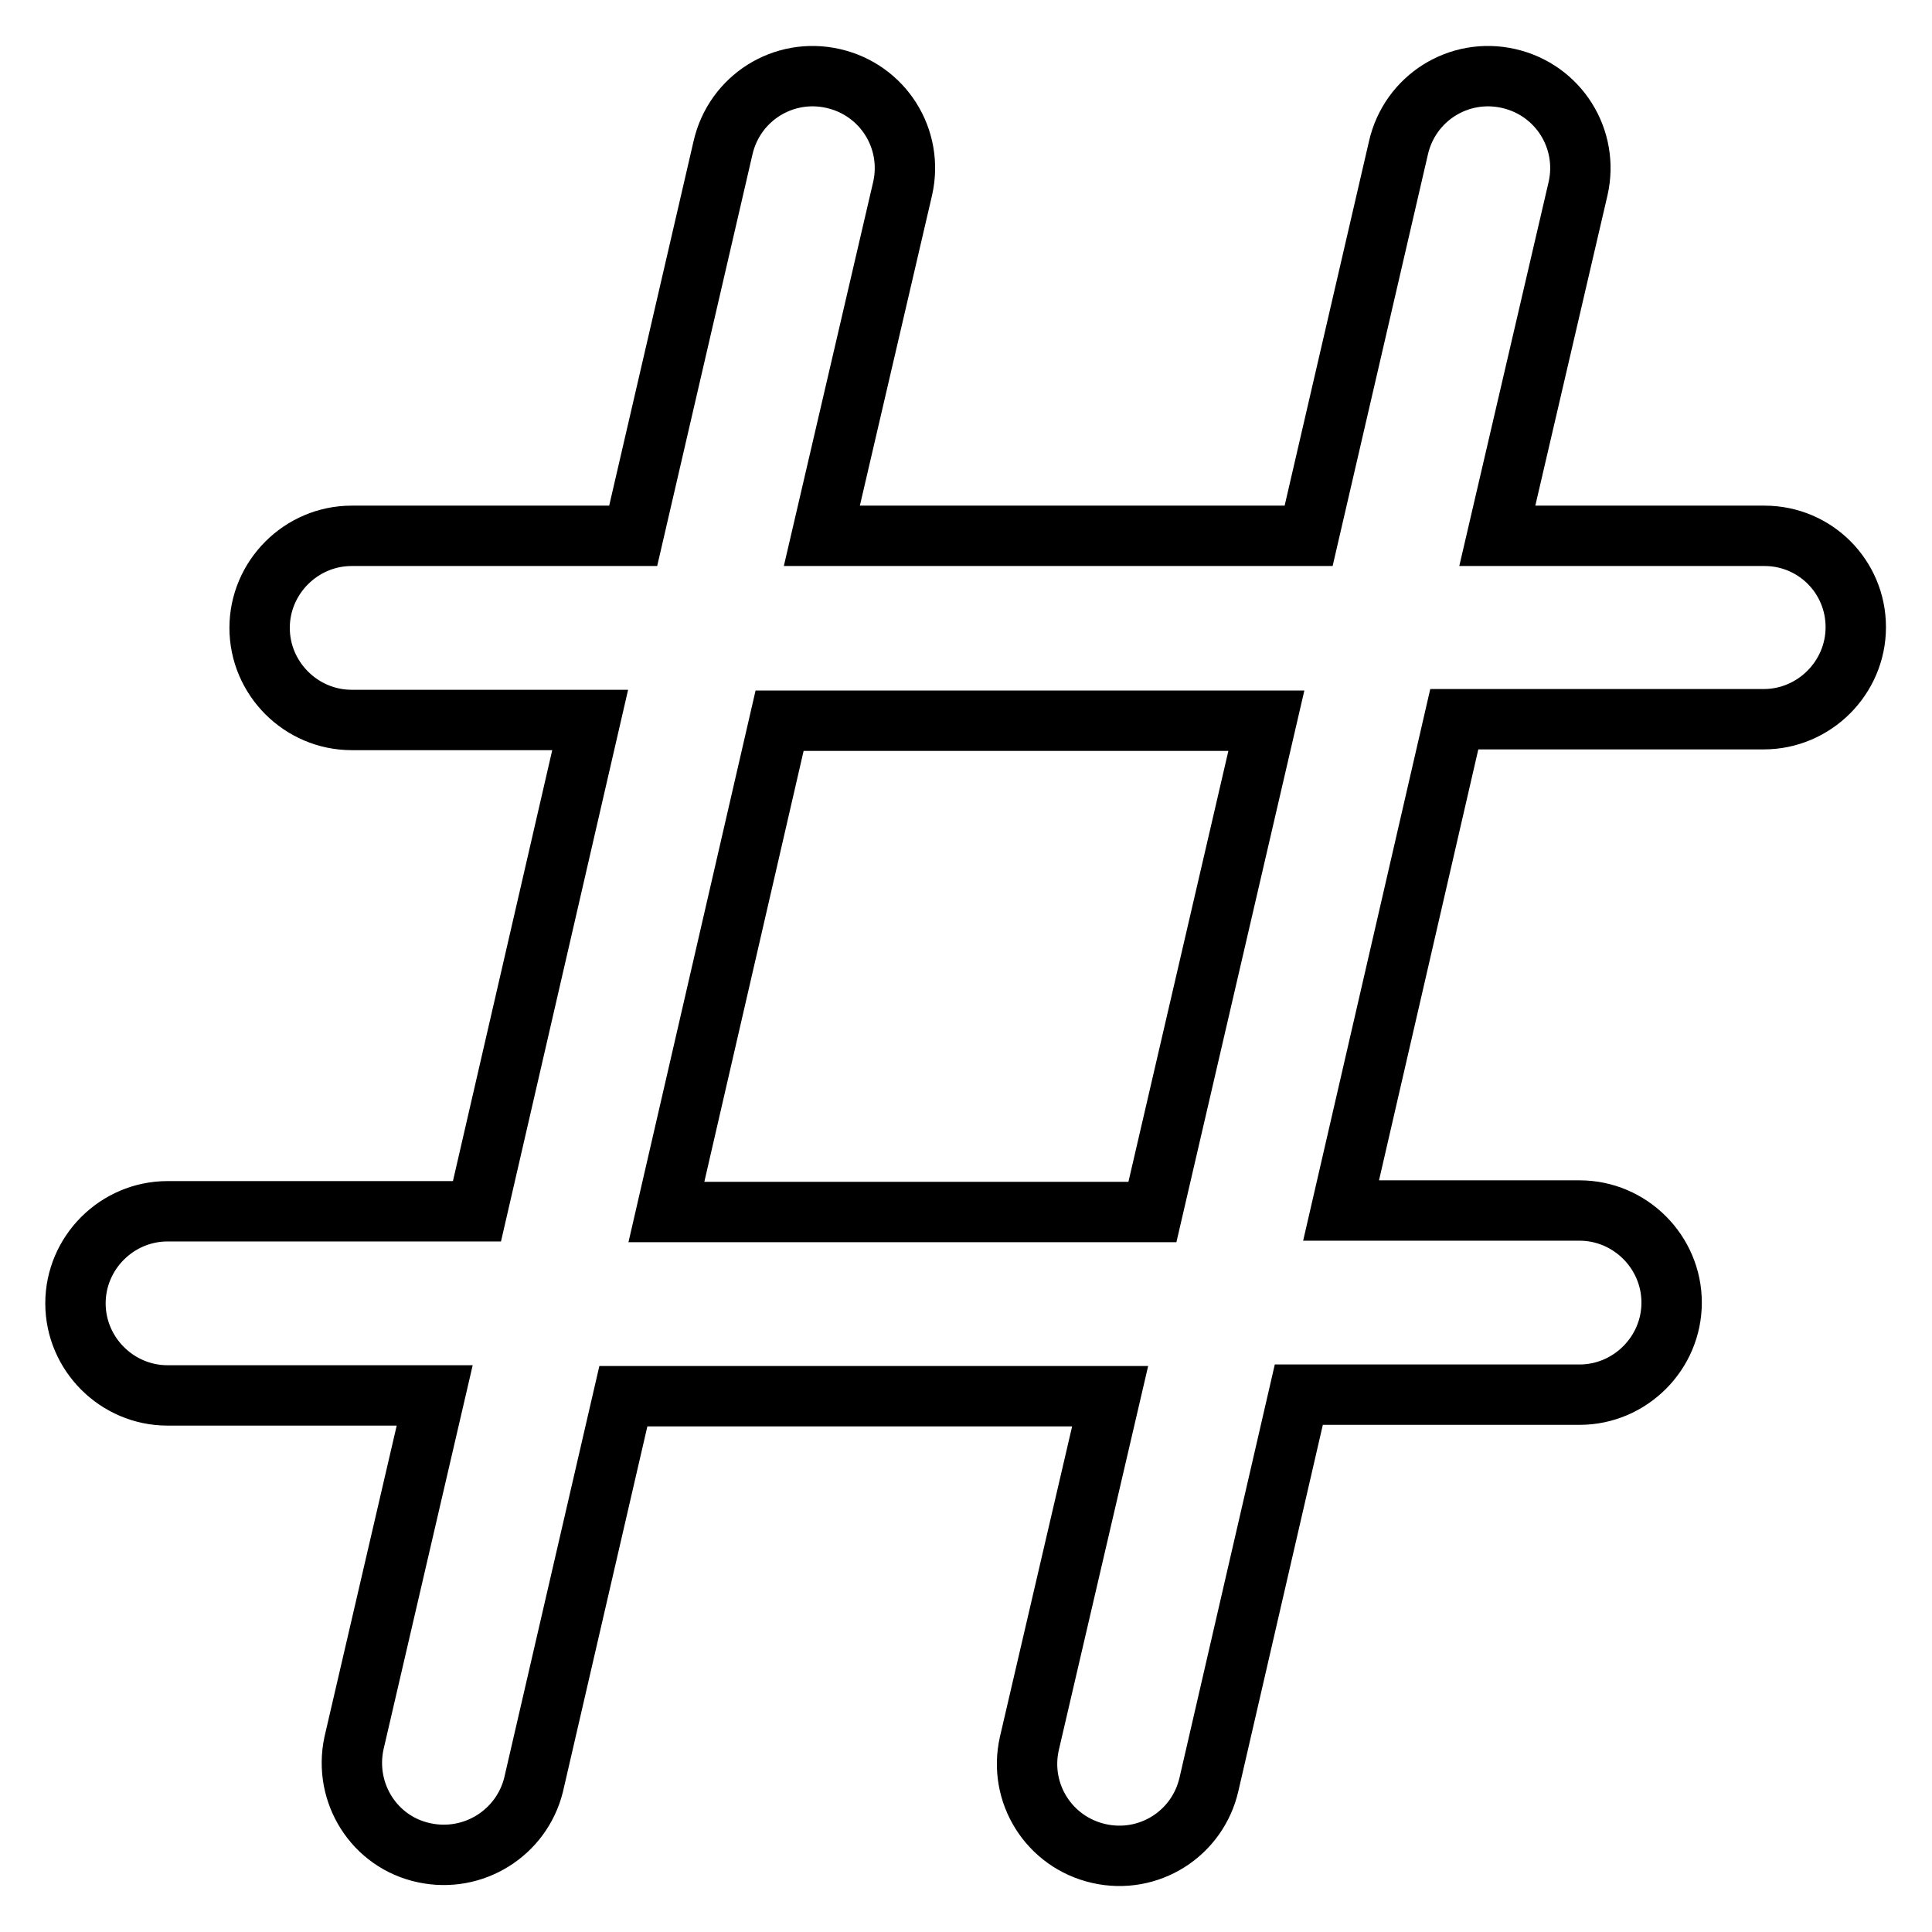
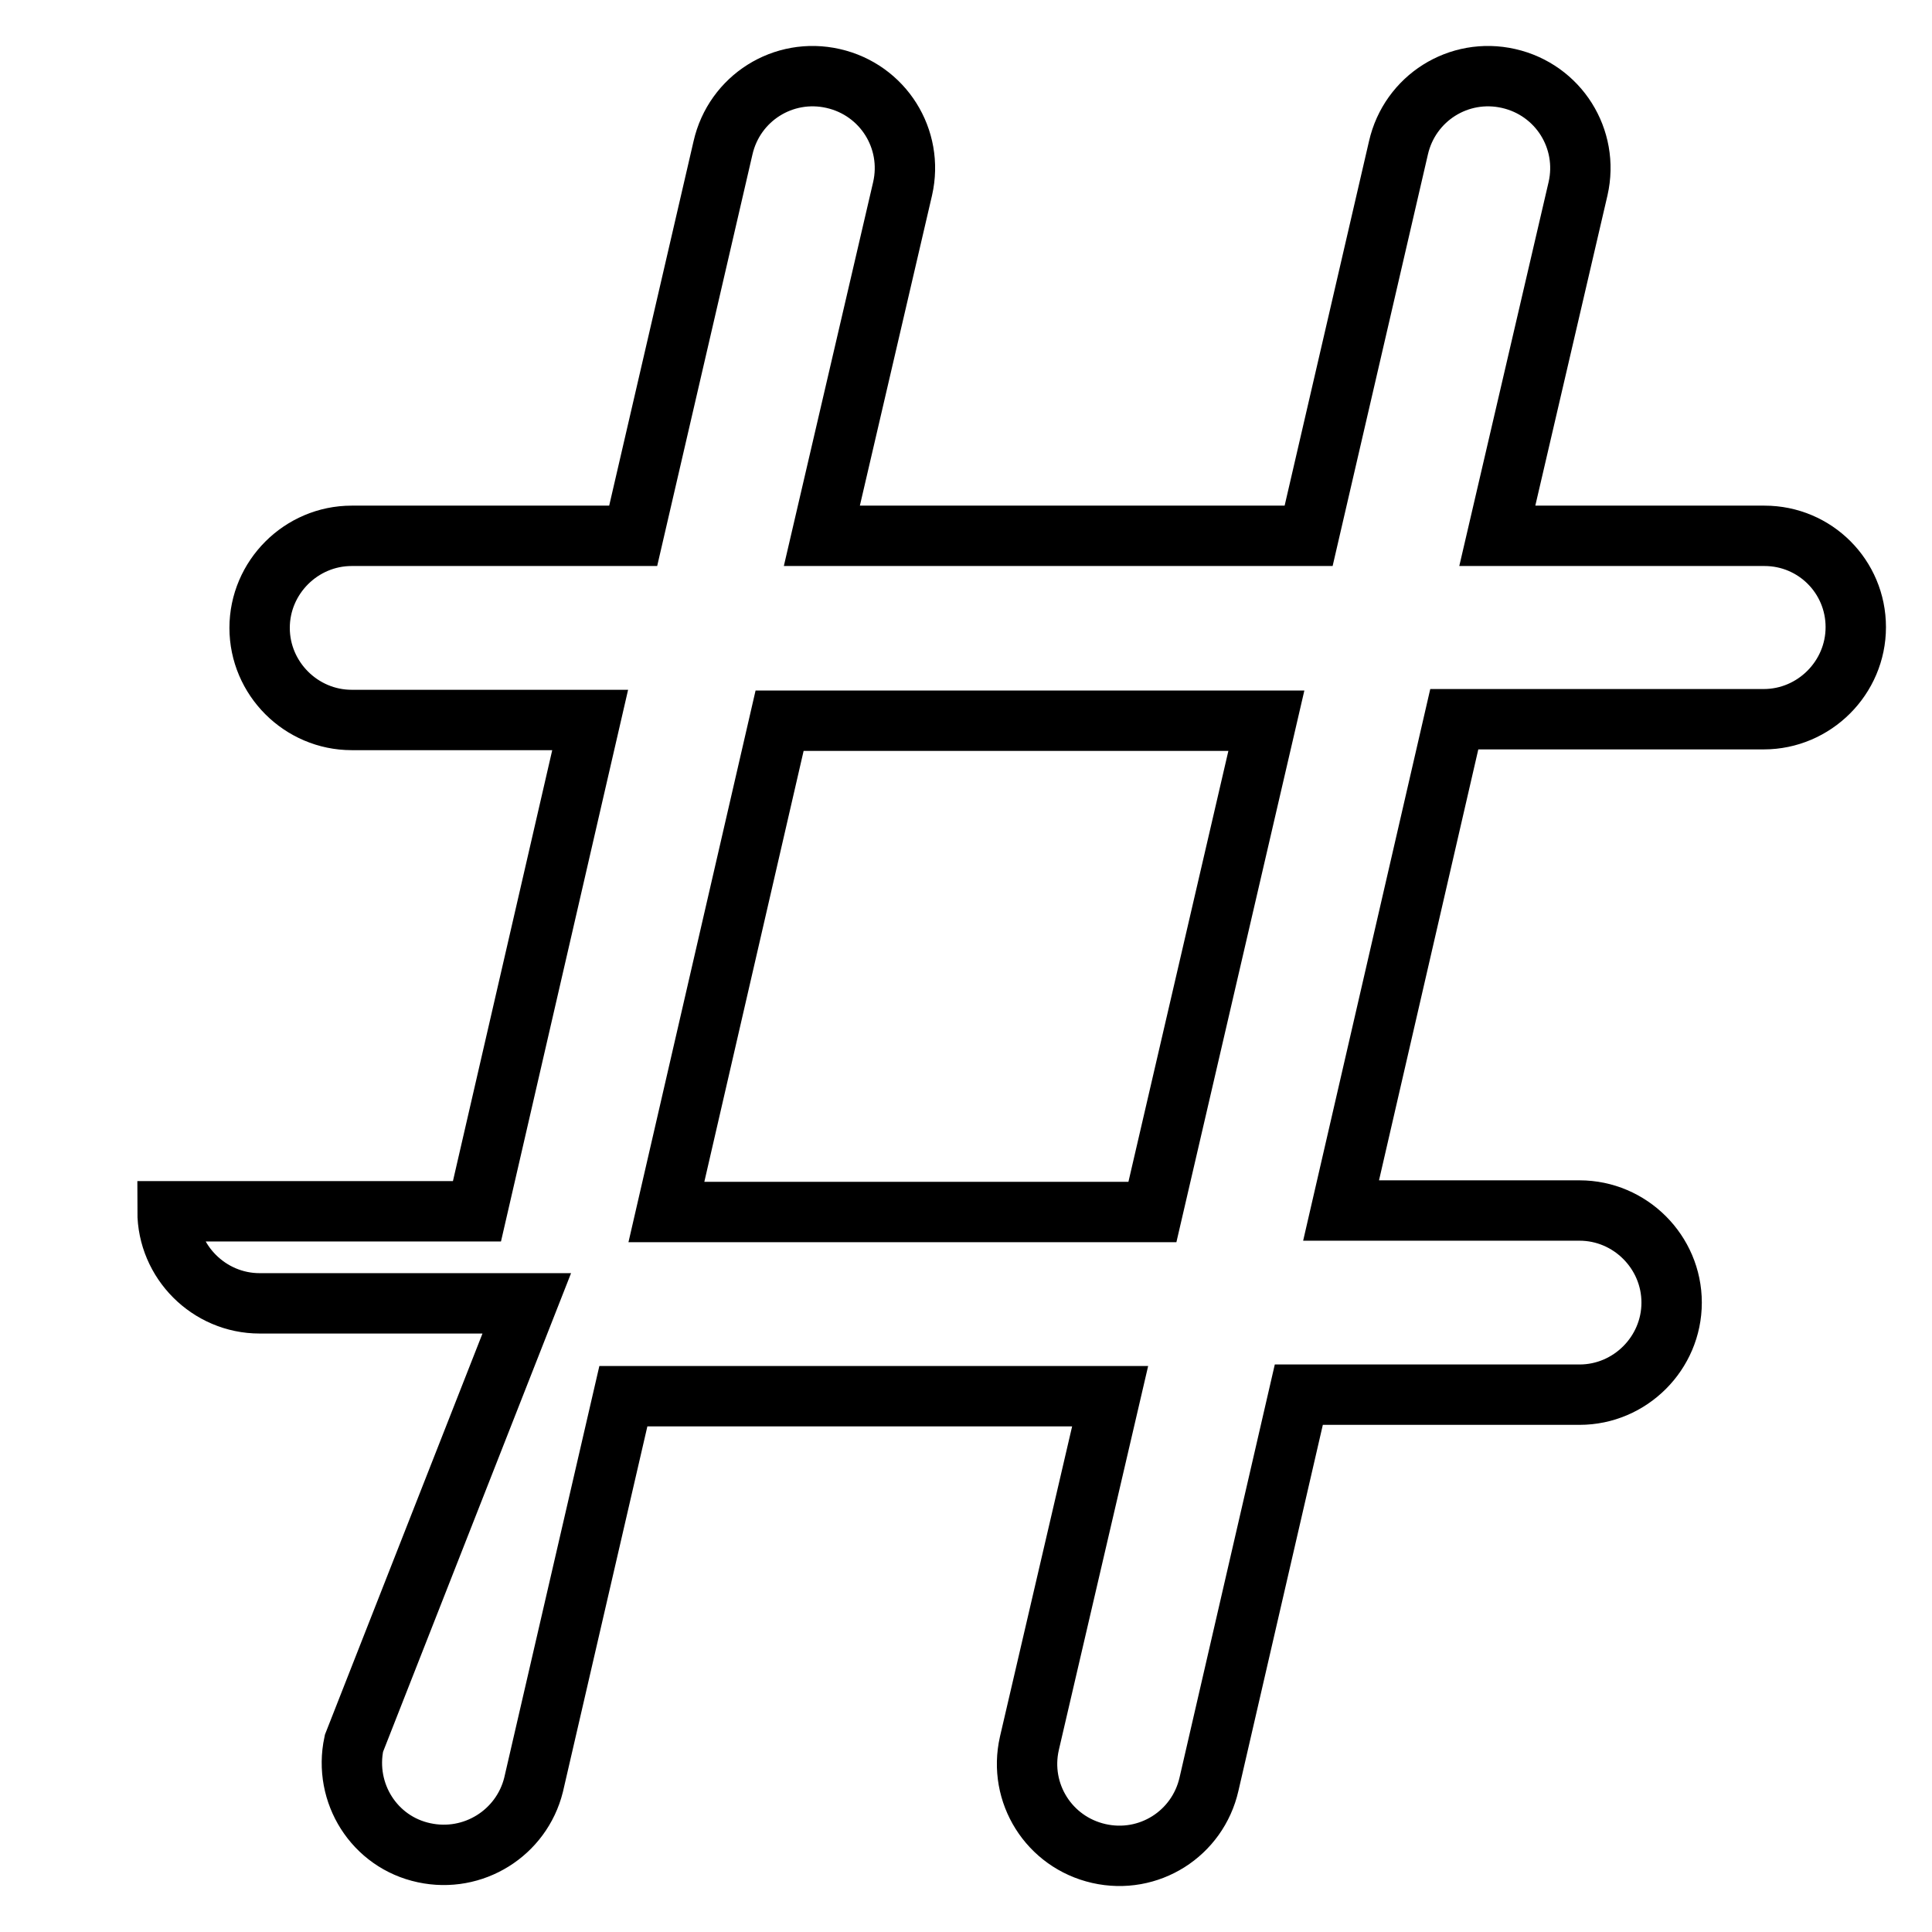
<svg xmlns="http://www.w3.org/2000/svg" version="1.1" x="0px" y="0px" viewBox="0 0 256 256" enable-background="new 0 0 256 256" xml:space="preserve">
  <g>
-     <path stroke-width="8" fill-opacity="0" stroke="#000000" d="M233.8,71h-35.4L209.1,25c1.5-6.6-2.6-13.1-9.2-14.6c-6.6-1.5-13.1,2.6-14.6,9.2L173.4,71h-64.5L119.6,25 c1.5-6.6-2.6-13.1-9.2-14.6c-6.6-1.5-13.1,2.6-14.6,9.2L83.9,71H46.6c-6.7,0-12.2,5.5-12.2,12.2s5.5,12.2,12.2,12.2h31.6l-15,65.1 h-41c-6.7,0-12.2,5.5-12.2,12.2c0,6.7,5.5,12.2,12.2,12.2h35.4L46.9,231c-1.4,6.6,2.7,13.1,9.3,14.5c6.5,1.4,12.9-2.6,14.5-9 L82.6,185h64.5L136.4,231c-1.5,6.6,2.6,13.1,9.2,14.6c6.6,1.5,13.1-2.6,14.6-9.2l11.9-51.6h37.2c6.7,0,12.2-5.5,12.2-12.2 c0-6.7-5.5-12.2-12.2-12.2h-31.6l15-65.1h41c6.7,0,12.2-5.5,12.2-12.2S240.5,71,233.8,71L233.8,71z M152.7,160.6H88.3l15-65.1h64.5 L152.7,160.6L152.7,160.6z" />
+     <path stroke-width="8" fill-opacity="0" stroke="#000000" d="M233.8,71h-35.4L209.1,25c1.5-6.6-2.6-13.1-9.2-14.6c-6.6-1.5-13.1,2.6-14.6,9.2L173.4,71h-64.5L119.6,25 c1.5-6.6-2.6-13.1-9.2-14.6c-6.6-1.5-13.1,2.6-14.6,9.2L83.9,71H46.6c-6.7,0-12.2,5.5-12.2,12.2s5.5,12.2,12.2,12.2h31.6l-15,65.1 h-41c0,6.7,5.5,12.2,12.2,12.2h35.4L46.9,231c-1.4,6.6,2.7,13.1,9.3,14.5c6.5,1.4,12.9-2.6,14.5-9 L82.6,185h64.5L136.4,231c-1.5,6.6,2.6,13.1,9.2,14.6c6.6,1.5,13.1-2.6,14.6-9.2l11.9-51.6h37.2c6.7,0,12.2-5.5,12.2-12.2 c0-6.7-5.5-12.2-12.2-12.2h-31.6l15-65.1h41c6.7,0,12.2-5.5,12.2-12.2S240.5,71,233.8,71L233.8,71z M152.7,160.6H88.3l15-65.1h64.5 L152.7,160.6L152.7,160.6z" />
  </g>
</svg>